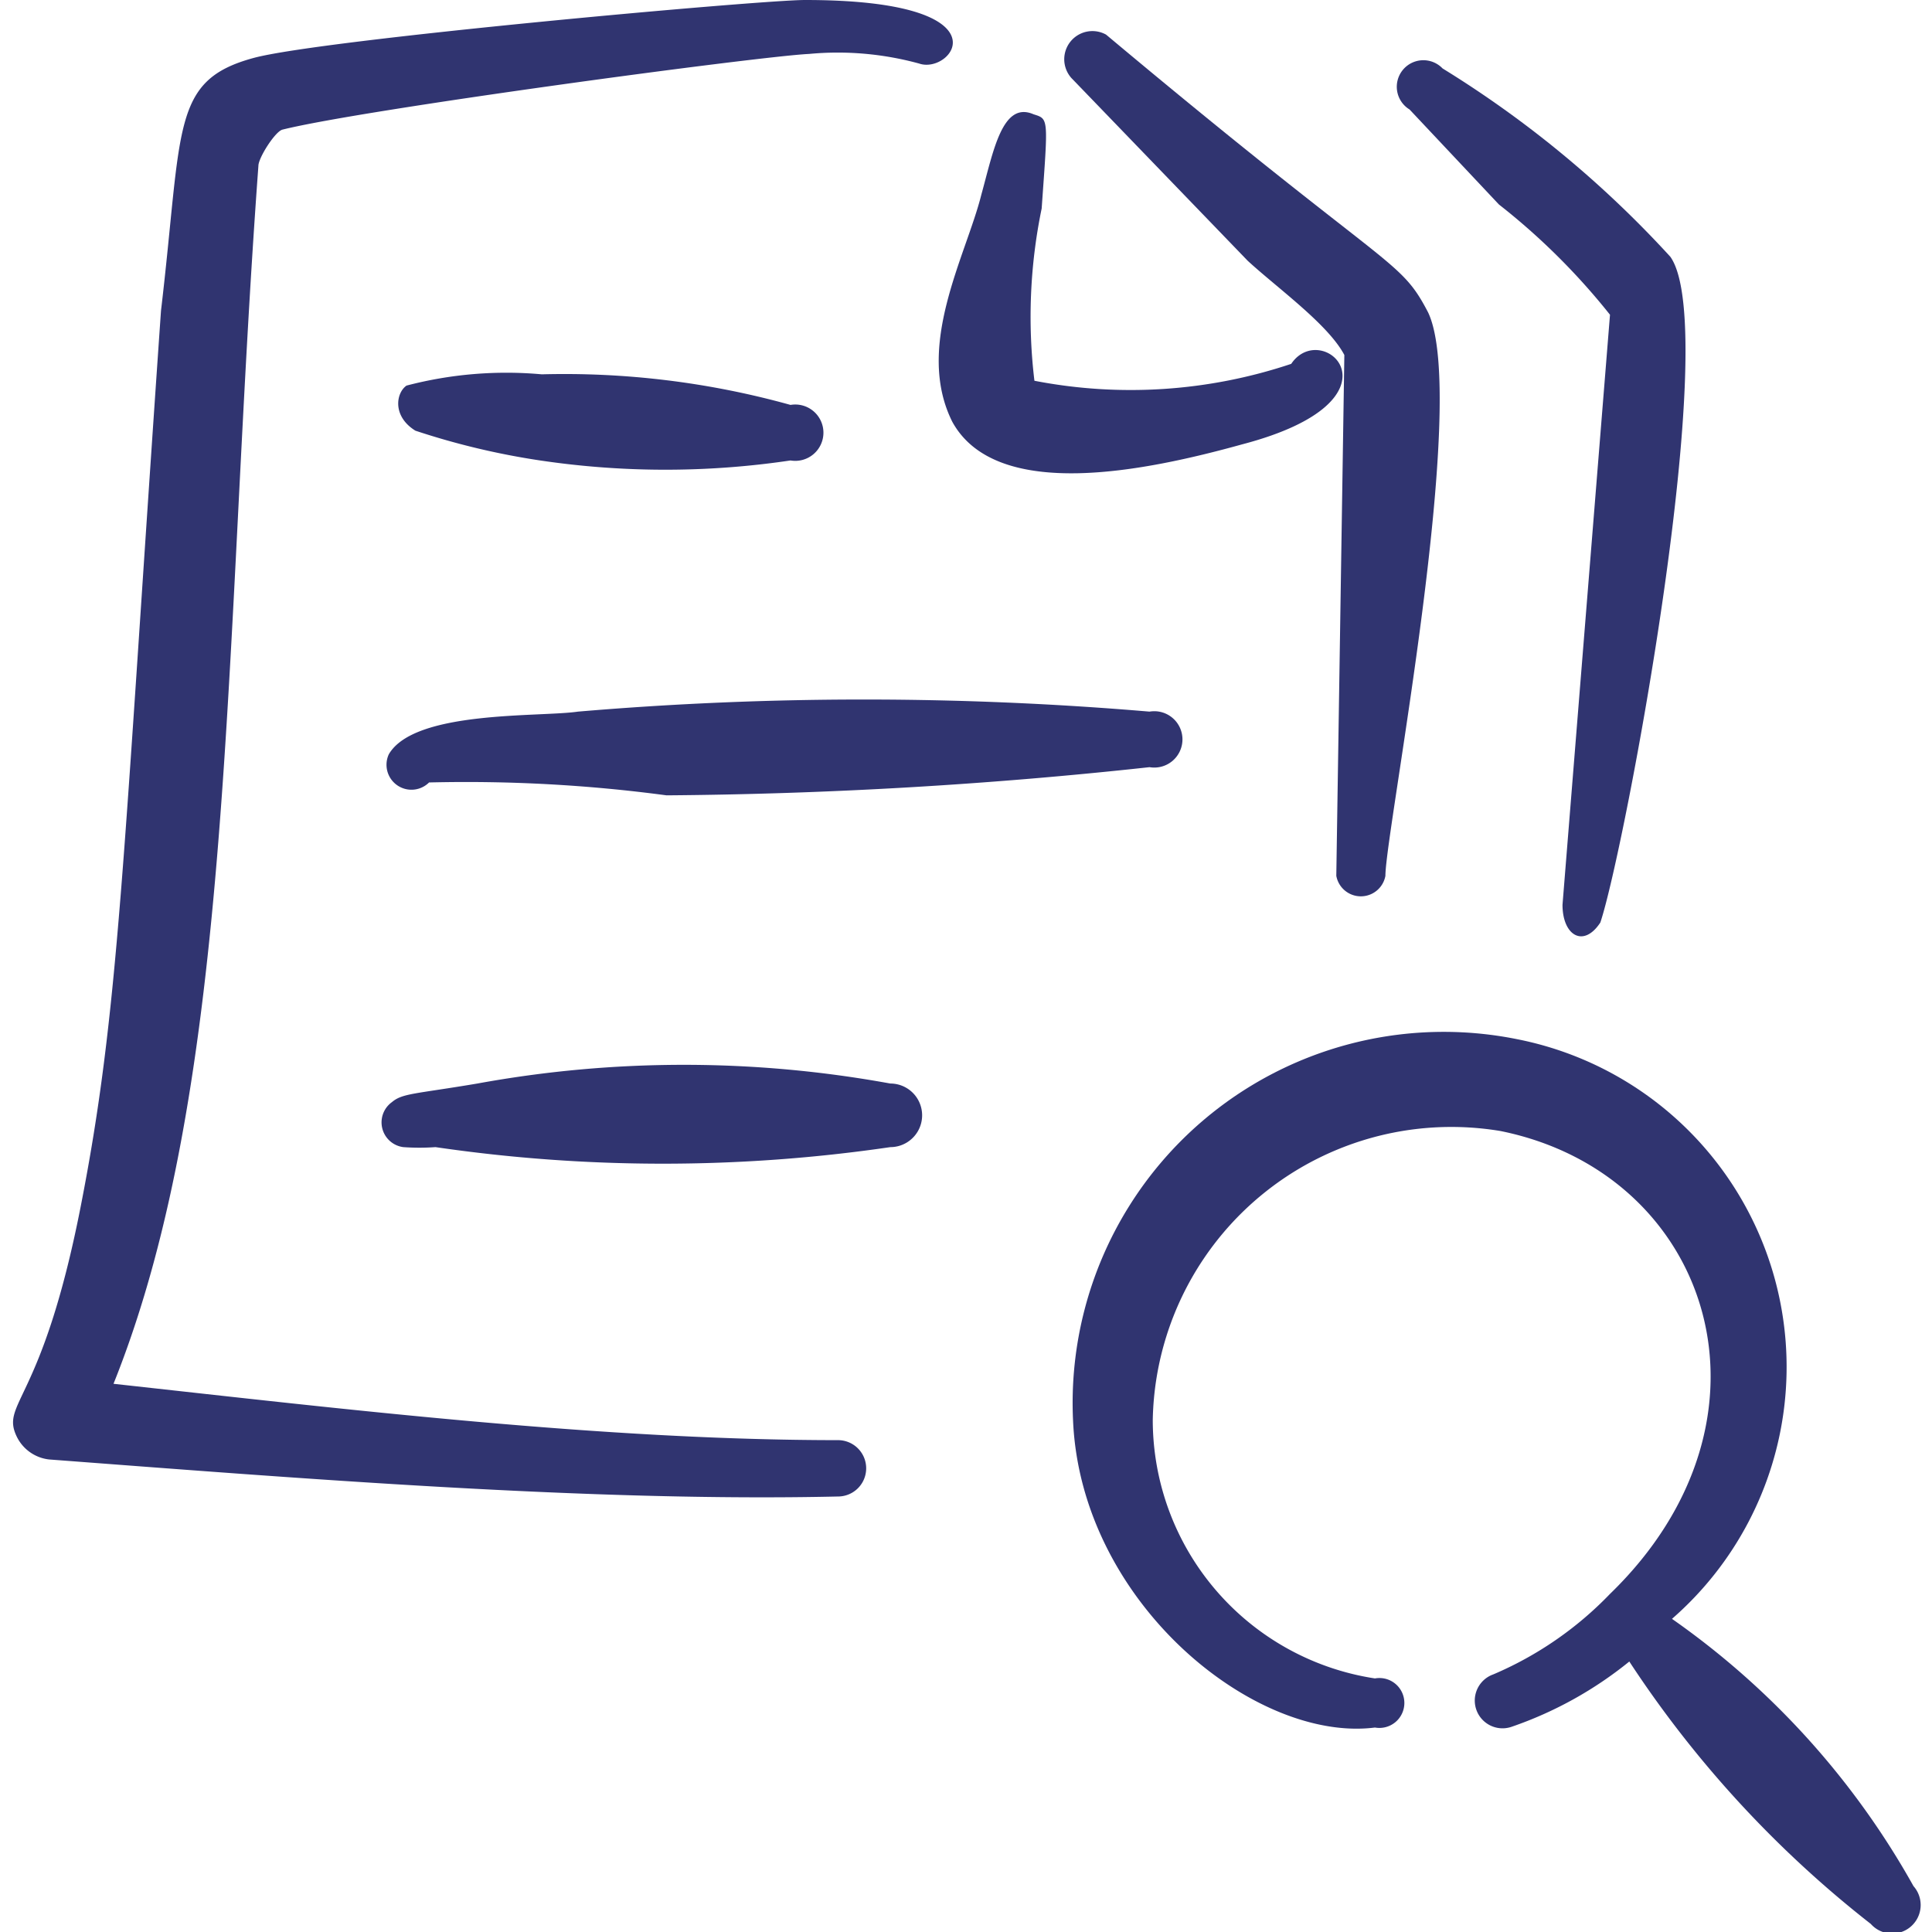
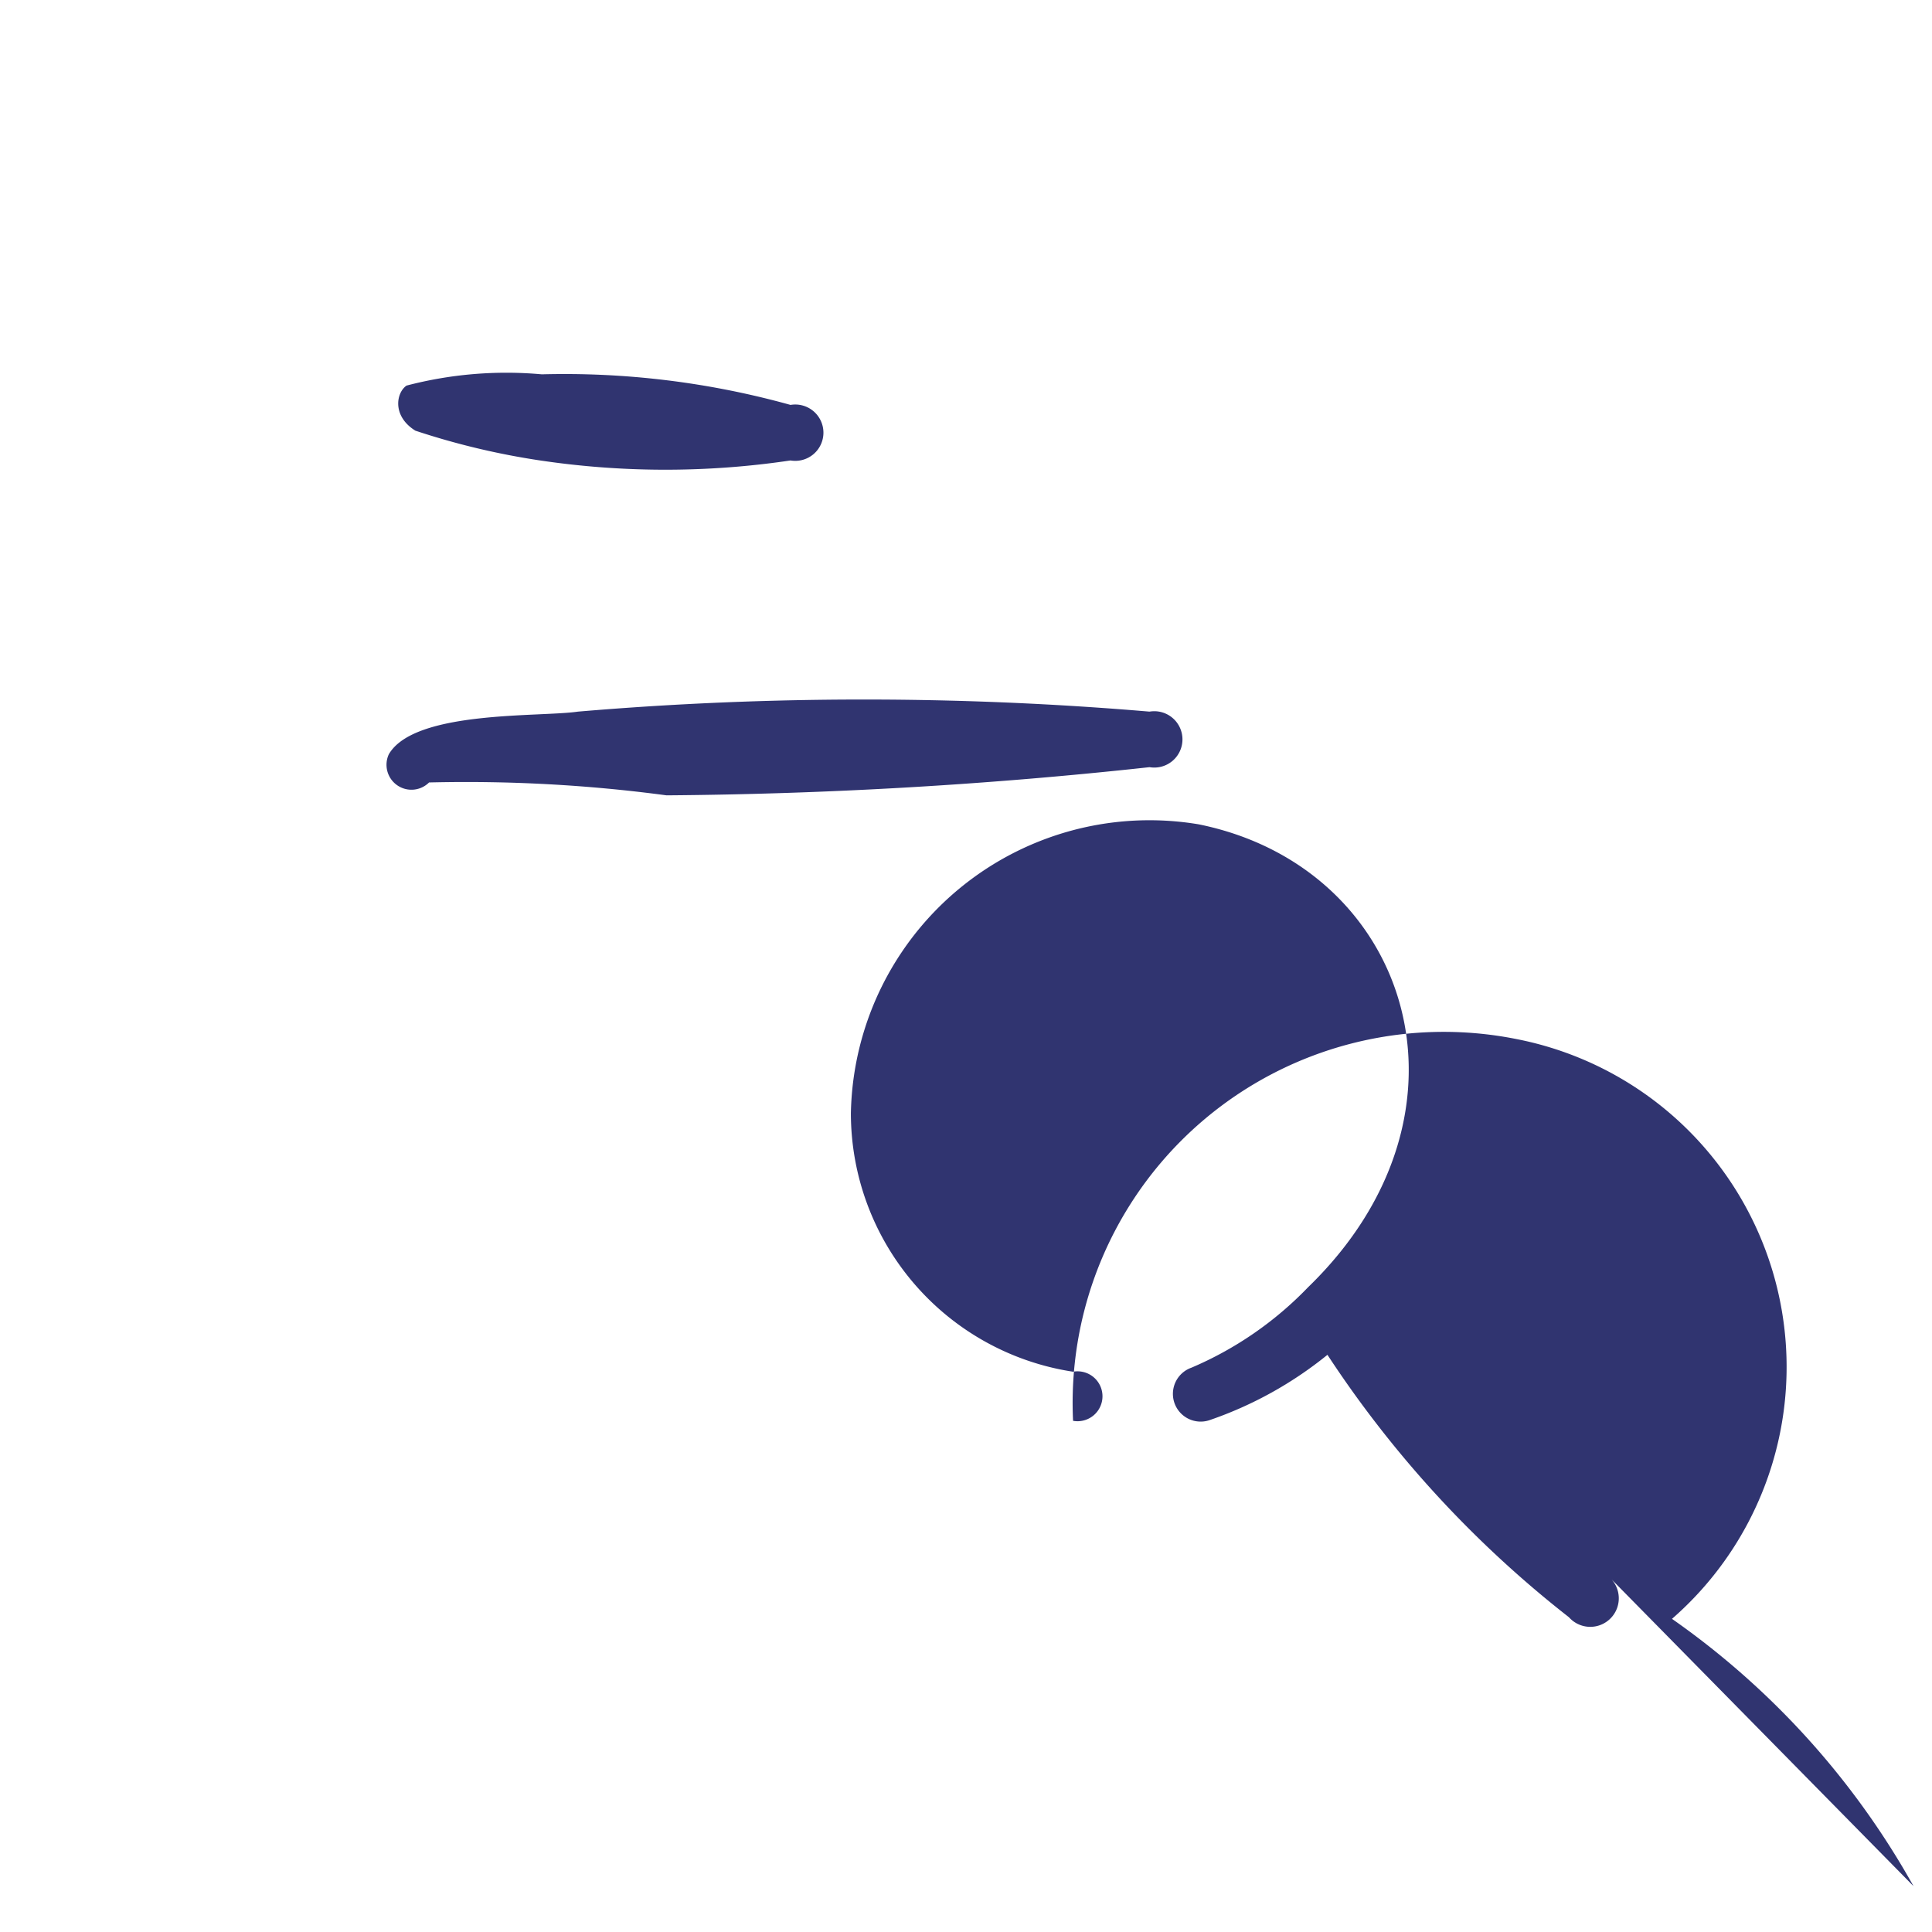
<svg xmlns="http://www.w3.org/2000/svg" viewBox="0 0 120 120" id="Common-File-Text-Search--Streamline-Freehand" height="120" width="120">
  <desc>
    Common File Text Search Streamline Icon: https://streamlinehq.com
  </desc>
  <g>
-     <path d="M93.1 12.7A41.5 41.5 0 0 1 100 19.55l-2.95 36.65c0 1.9 1.3 2.7 2.35 1.1 1.5 -4.45 7.6 -36.75 4.35 -41.35A66.15 66.15 0 0 0 89.6 4.25a1.65 1.65 0 1 0 -2.05 2.55Z" fill="#303470" stroke-width="5" />
    <g>
-       <path d="M118.85 117.15a50 50 0 0 0 -15 -16.6 20.75 20.75 0 0 0 -9.6 -36 23.05 23.05 0 0 0 -27.6 23.7c0.5 11.3 11.3 20 18.75 19.05a1.55 1.55 0 1 0 0 -3.05 16.25 16.25 0 0 1 -13.8 -16.05 18.55 18.55 0 0 1 21.6 -17.95c13.1 2.65 18.05 17.85 6.8 28.75a22 22 0 0 1 -7.25 5 1.7 1.7 0 1 0 1.15 3.25 23.95 23.95 0 0 0 7.3 -4.05 67.95 67.95 0 0 0 15 16.3 1.75 1.75 0 0 0 2.65 -2.35Z" fill="#303470" stroke-width="5" />
+       <path d="M118.85 117.15a50 50 0 0 0 -15 -16.6 20.75 20.75 0 0 0 -9.6 -36 23.05 23.05 0 0 0 -27.6 23.7a1.55 1.55 0 1 0 0 -3.05 16.25 16.25 0 0 1 -13.8 -16.05 18.55 18.55 0 0 1 21.6 -17.95c13.1 2.65 18.05 17.85 6.8 28.75a22 22 0 0 1 -7.25 5 1.7 1.7 0 1 0 1.15 3.25 23.95 23.95 0 0 0 7.3 -4.05 67.95 67.95 0 0 0 15 16.3 1.75 1.75 0 0 0 2.65 -2.35Z" fill="#303470" stroke-width="5" />
      <g>
        <path d="M25.8 26.75a46.3 46.3 0 0 0 7.75 1.85 52.85 52.85 0 0 0 15.55 0 1.75 1.75 0 1 0 0 -3.45 52.4 52.4 0 0 0 -15.45 -1.9 24.45 24.45 0 0 0 -8.4 0.7c-0.65 0.45 -0.9 1.9 0.55 2.8Z" fill="#303470" stroke-width="5" />
        <path d="M24.15 46.85a1.55 1.55 0 0 0 2.5 1.75 93.95 93.95 0 0 1 14.75 0.8 296.8 296.8 0 0 0 30 -1.75 1.75 1.75 0 1 0 0 -3.45 210 210 0 0 0 -35.5 0c-2.35 0.35 -10.15 -0.1 -11.75 2.65Z" fill="#303470" stroke-width="5" />
-         <path d="M55.3 67.3a71.35 71.35 0 0 0 -25.65 0c-3.85 0.65 -4.65 0.6 -5.3 1.15a1.55 1.55 0 0 0 0.7 2.8 14.15 14.15 0 0 0 2 0 97.5 97.5 0 0 0 28.25 0 1.7 1.7 0 1 0 0 -3.95Z" fill="#303470" stroke-width="5" />
-         <path d="M52.05 89.45c-14.55 0 -30.45 -1.9 -45 -3.5 7.55 -18.8 6.8 -45.65 9 -75.65 0 -0.5 1.05 -2.15 1.5 -2.25 5 -1.25 29.55 -4.55 32.7 -4.7a19.1 19.1 0 0 1 6.85 0.6C59.15 4.65 62.75 0 50 0c-2.75 0 -30 2.45 -34.25 3.6C10.6 5 11.35 7.9 10 19.3c-2.4 34.55 -2.6 43.5 -5 55.7s-5 12.1 -3.95 14.25a2.55 2.55 0 0 0 2 1.4c15.25 1.15 33.65 2.65 49 2.3a1.75 1.75 0 0 0 0 -3.5Z" fill="#303470" stroke-width="5" />
-         <path d="M77.5 16.2c1.85 1.7 5 3.95 6 5.85l-0.5 32.35a1.55 1.55 0 0 0 3.05 0c0 -2.75 5.25 -29.55 2.65 -35 -1.8 -3.45 -2.15 -2.3 -20 -17.25a1.75 1.75 0 0 0 -2.15 2.7Z" fill="#303470" stroke-width="5" />
-         <path d="M59.15 26.2c2.75 5 12.05 3.05 18 1.4 10.5 -2.75 5 -7.9 3.05 -5a31.4 31.4 0 0 1 -15.95 1.05 33.2 33.2 0 0 1 0.45 -10.7c0.4 -5.65 0.45 -5.55 -0.5 -5.85 -1.95 -0.85 -2.5 2.3 -3.25 5 -0.95 3.8 -4.15 9.4 -1.8 14.1Z" fill="#303470" stroke-width="5" />
      </g>
    </g>
  </g>
</svg>